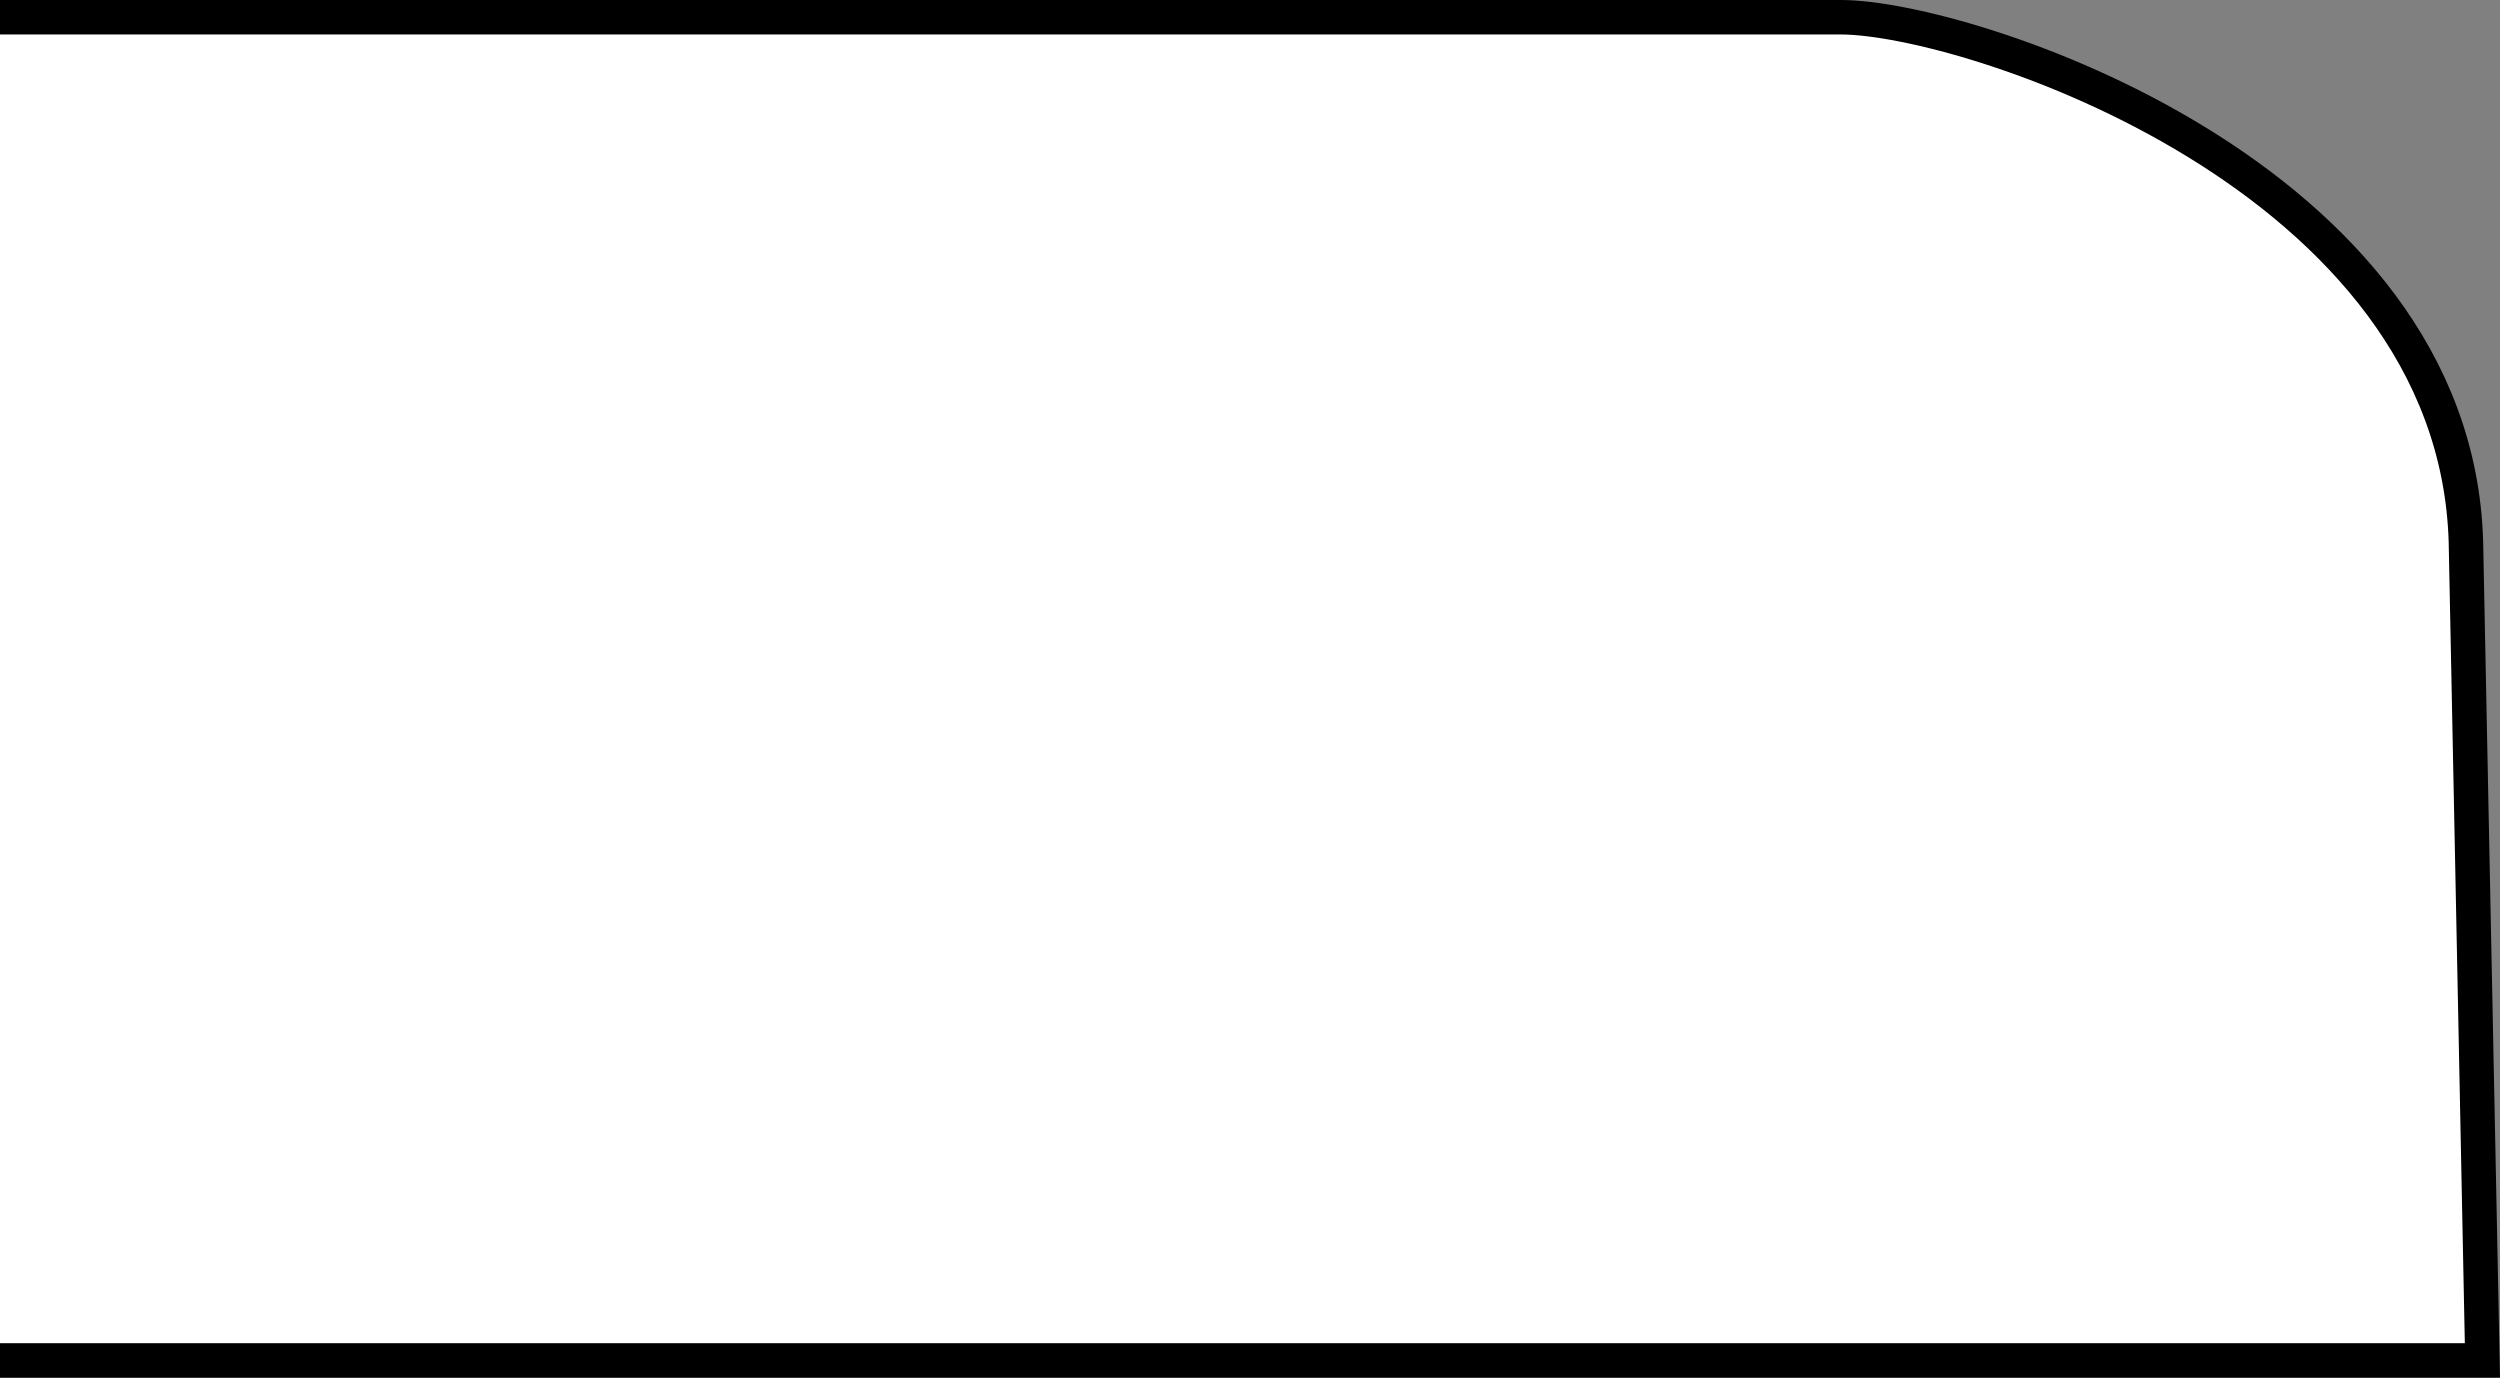
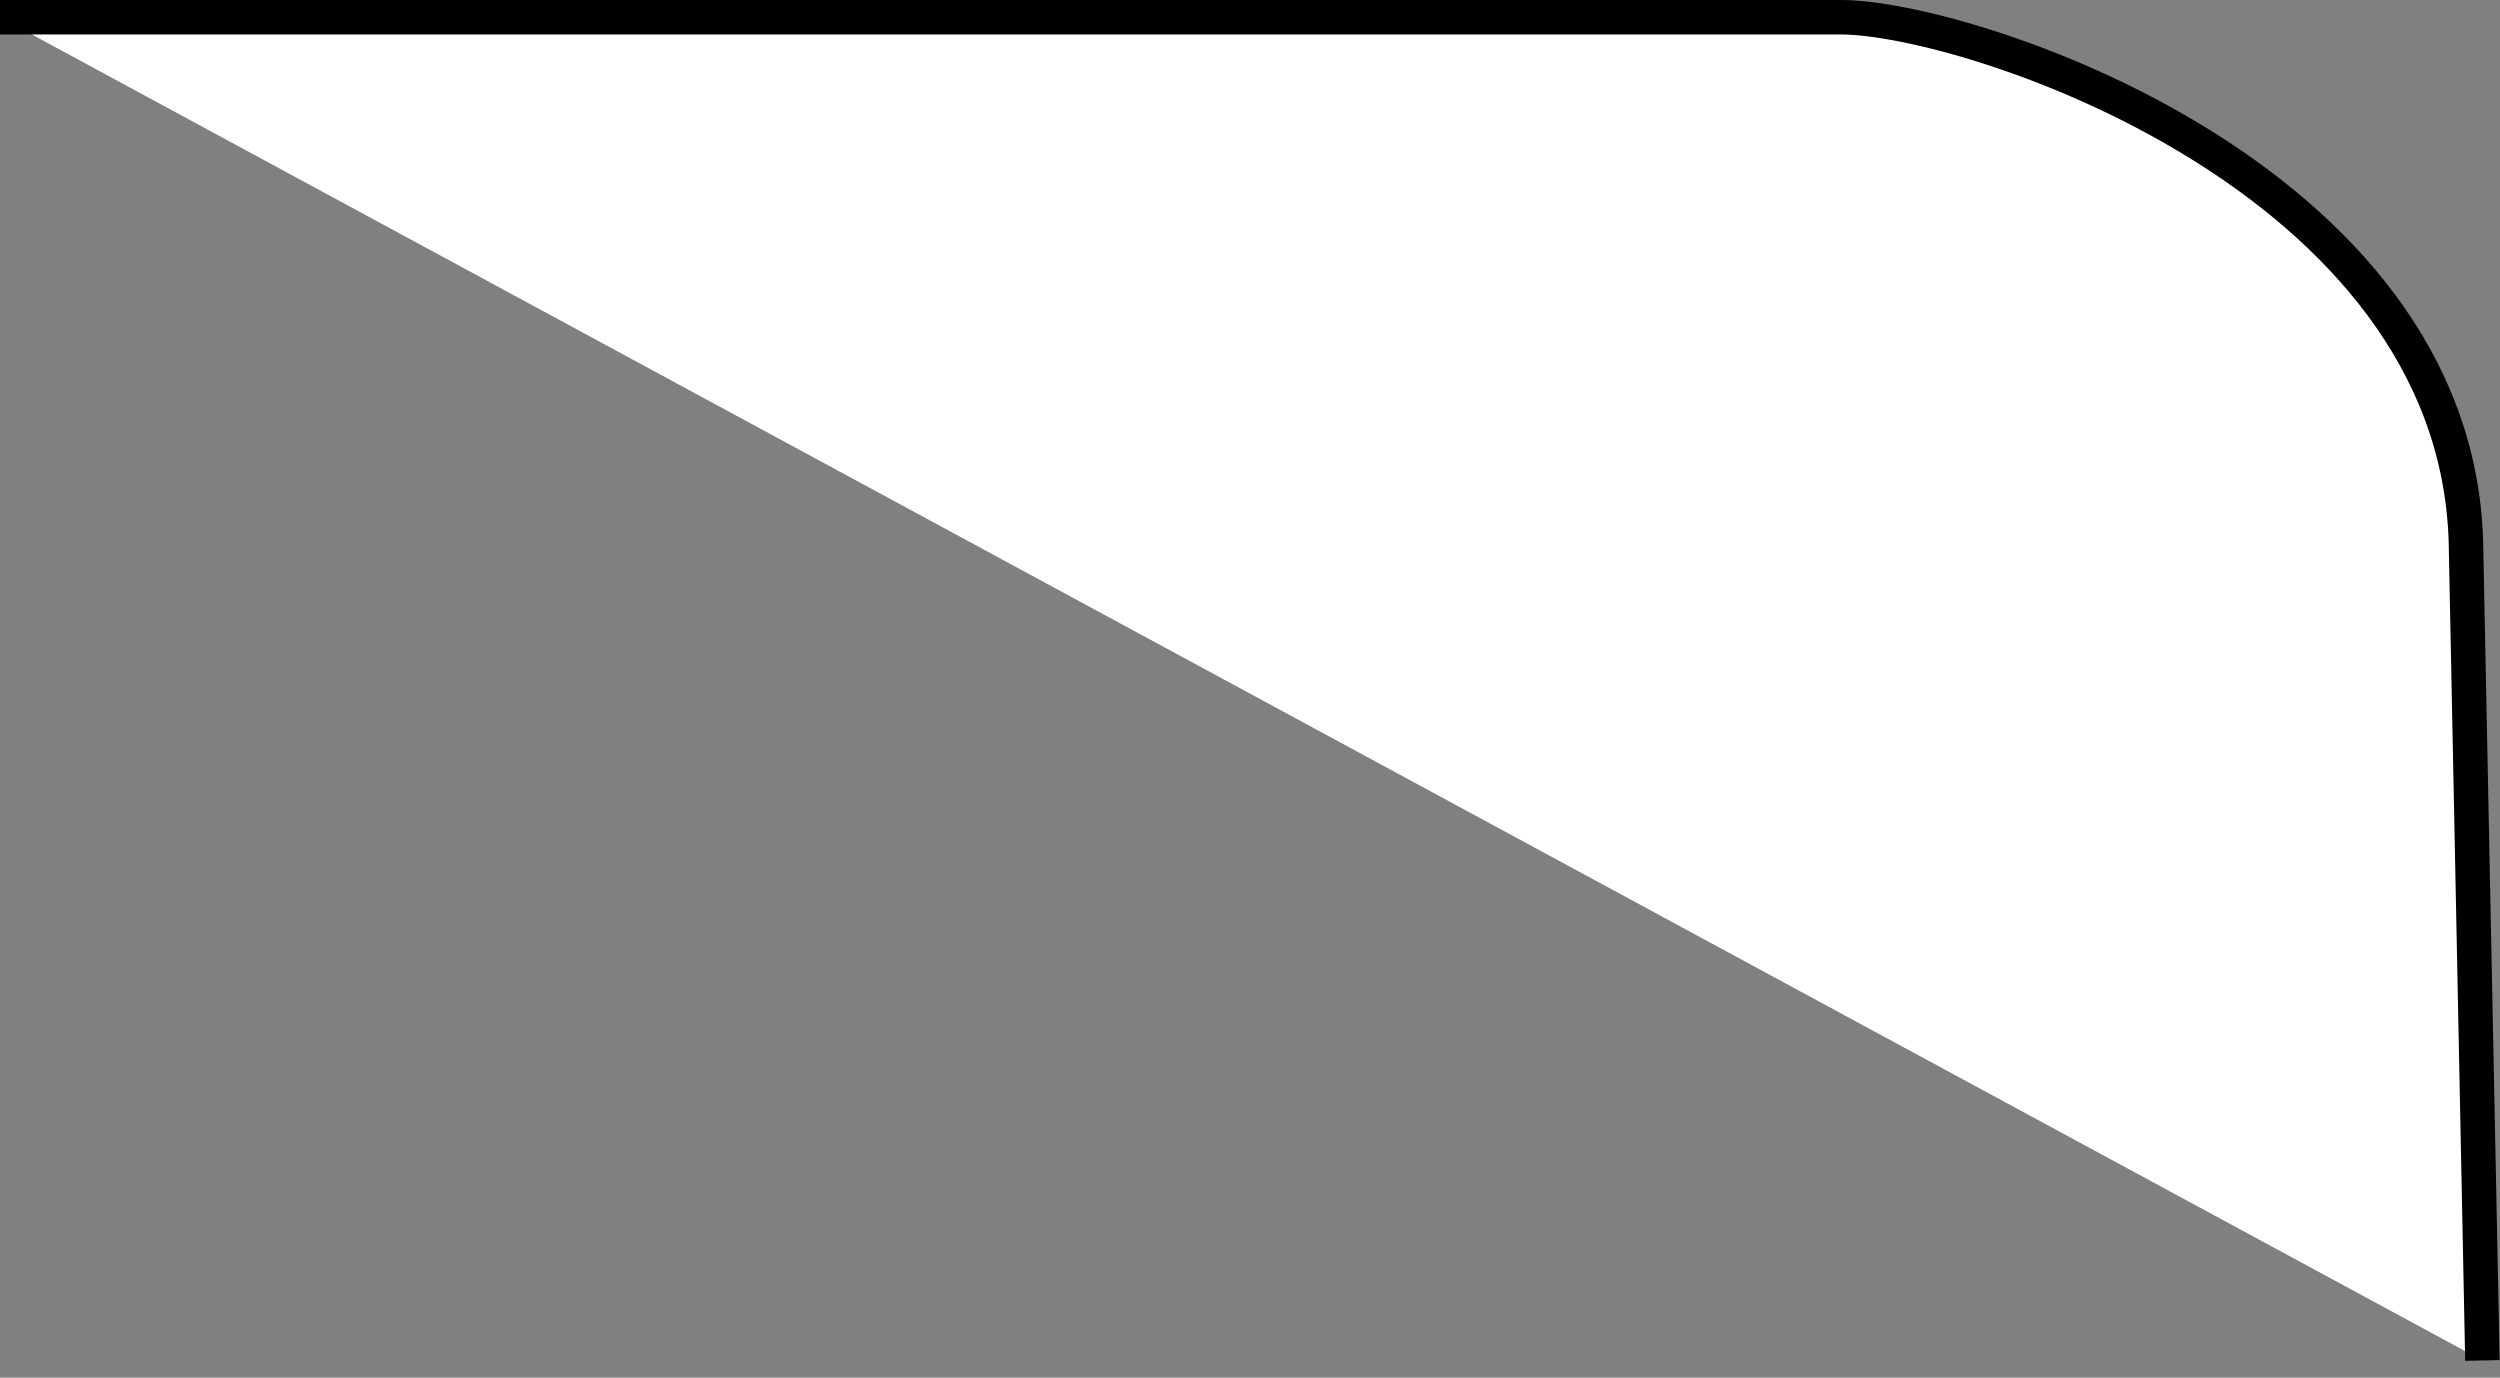
<svg xmlns="http://www.w3.org/2000/svg" version="1.1" id="spec" x="0px" y="0px" width="58.008px" height="31.967px" viewBox="0 0 58.008 31.967" enable-background="new 0 0 58.008 31.967" xml:space="preserve">
  <rect x="0" y="0" width="58.008" height="31.967" fill="#808080" stroke="none" />
-   <path fill="#FFFFFF" stroke="#000000" stroke-width="0.8" stroke-miterlimit="10" d="M0,0.4c0,0,39.797,0,42.715,0  c2.918,0,14.252,3.667,14.502,12.167c0.079,3.917,0.383,19,0.383,19H0" />
+   <path fill="#FFFFFF" stroke="#000000" stroke-width="0.8" stroke-miterlimit="10" d="M0,0.4c0,0,39.797,0,42.715,0  c2.918,0,14.252,3.667,14.502,12.167c0.079,3.917,0.383,19,0.383,19" />
</svg>